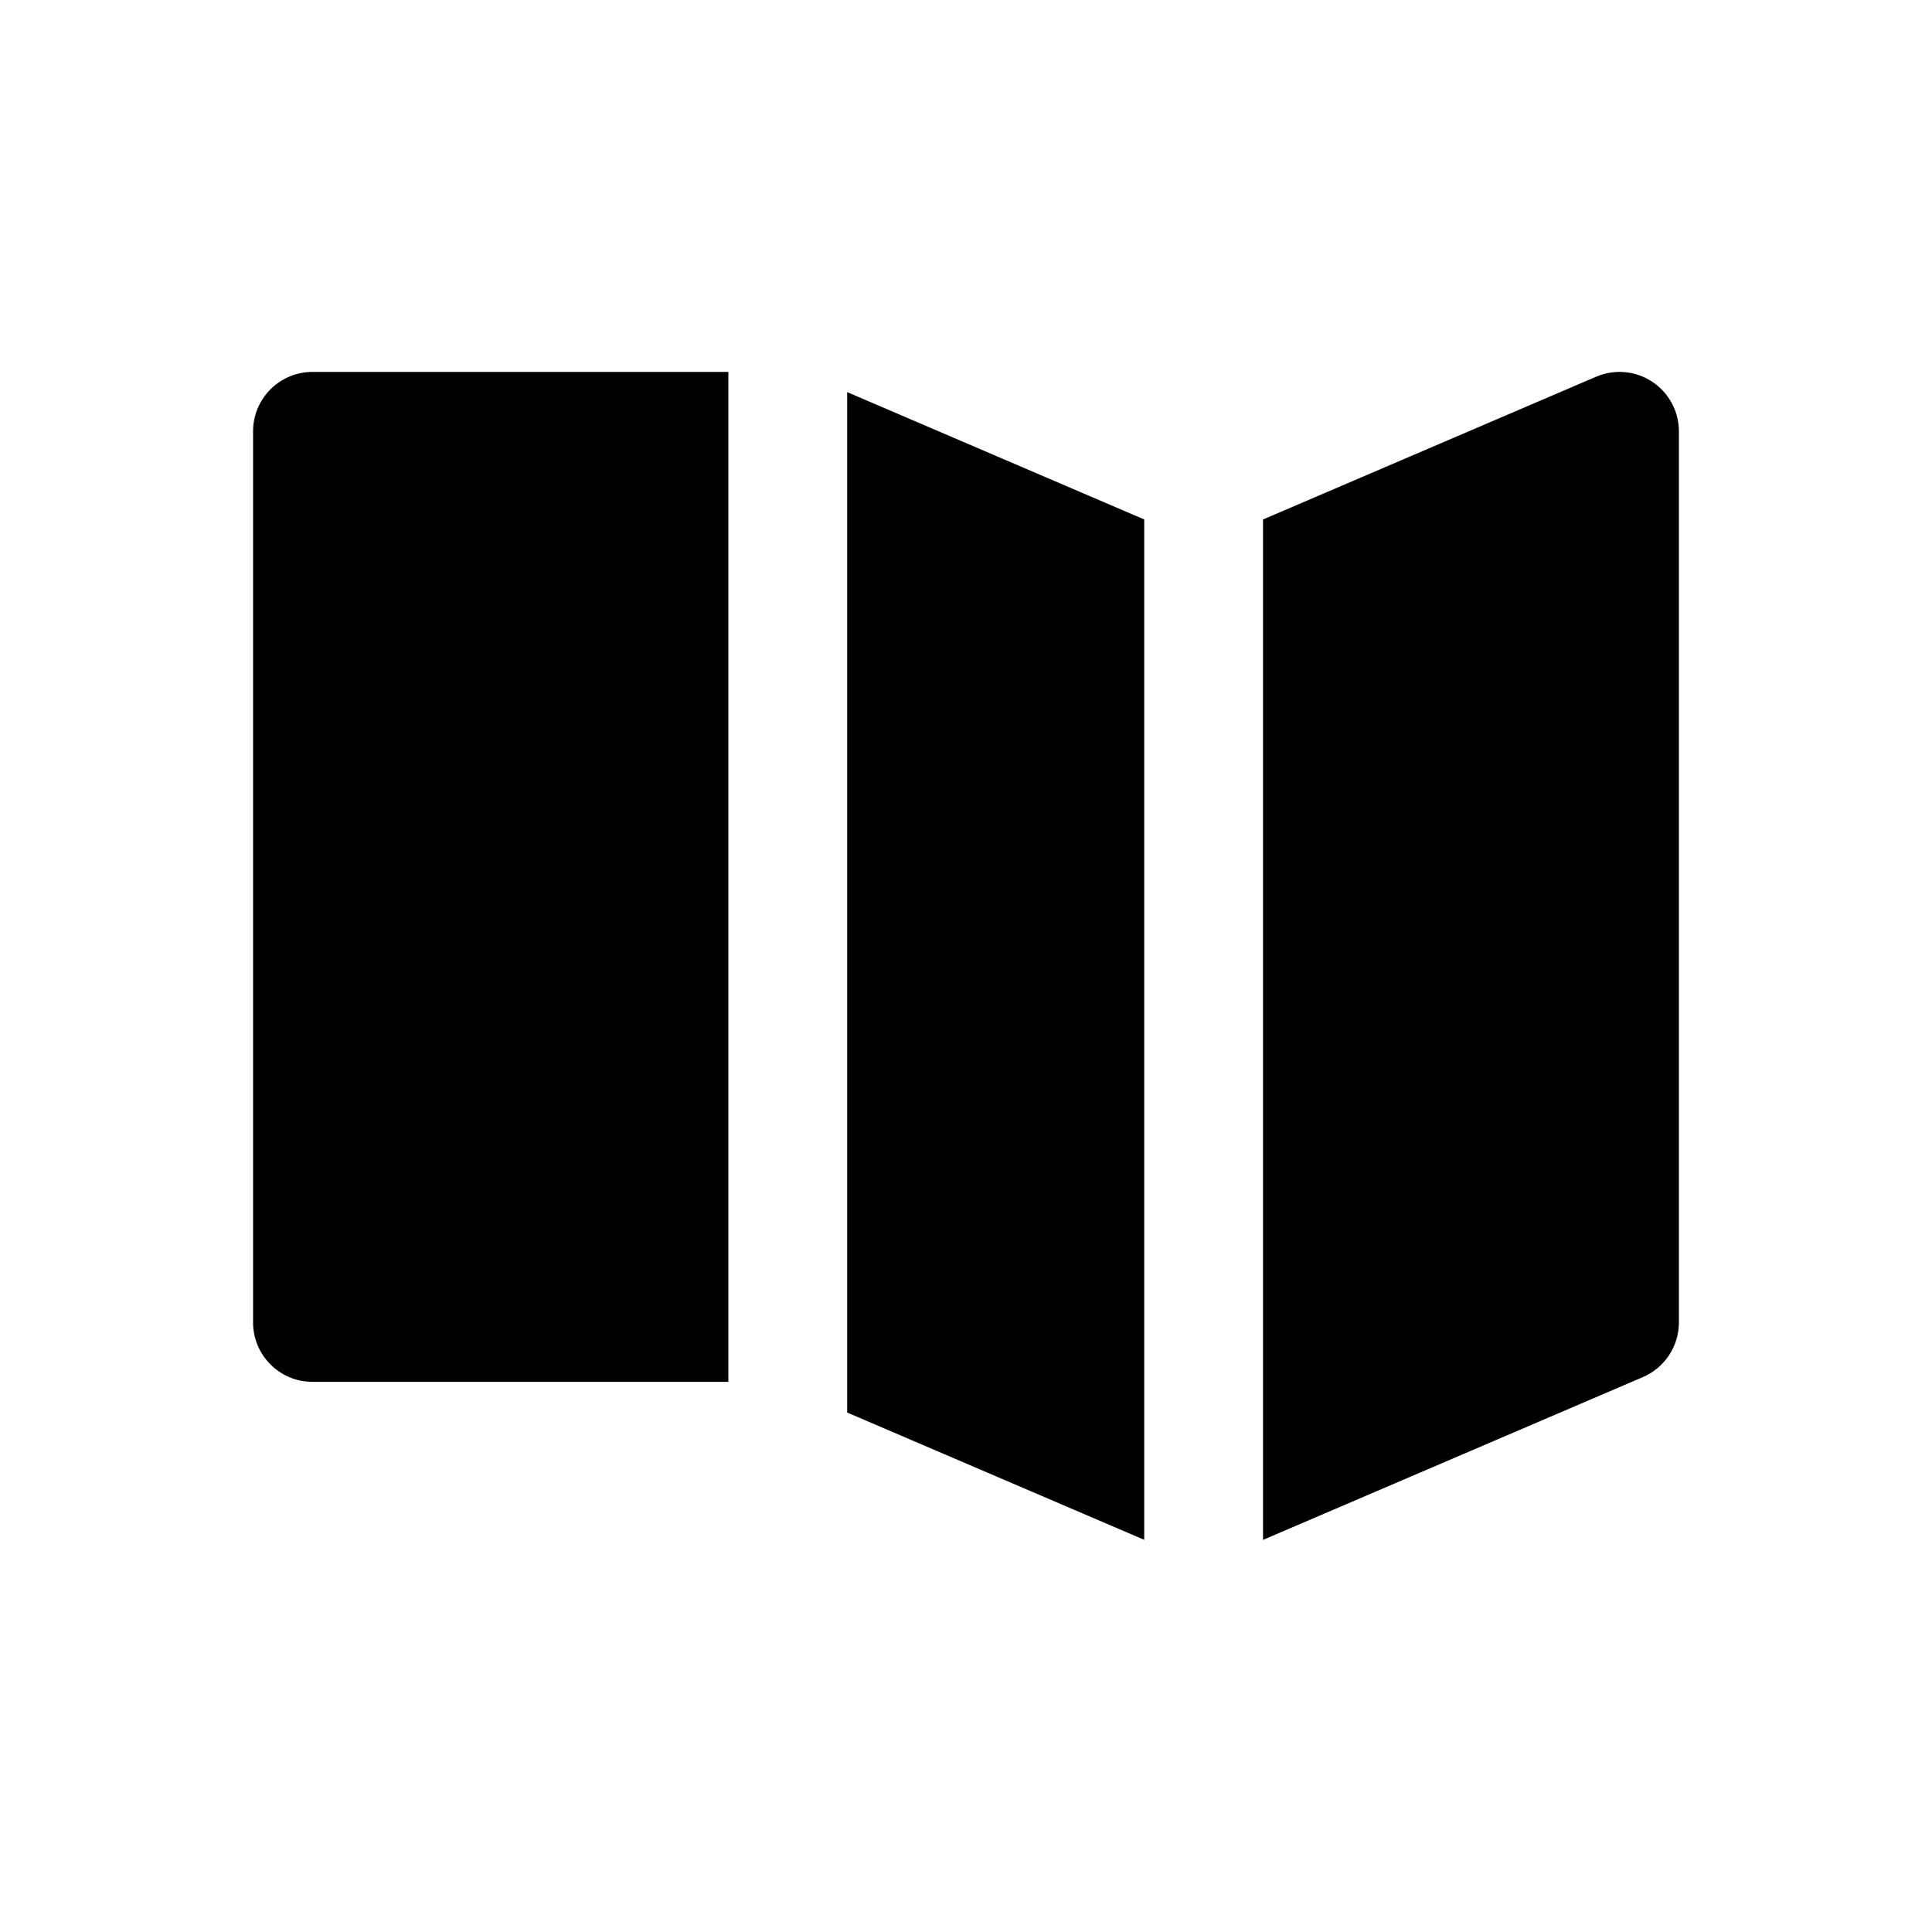
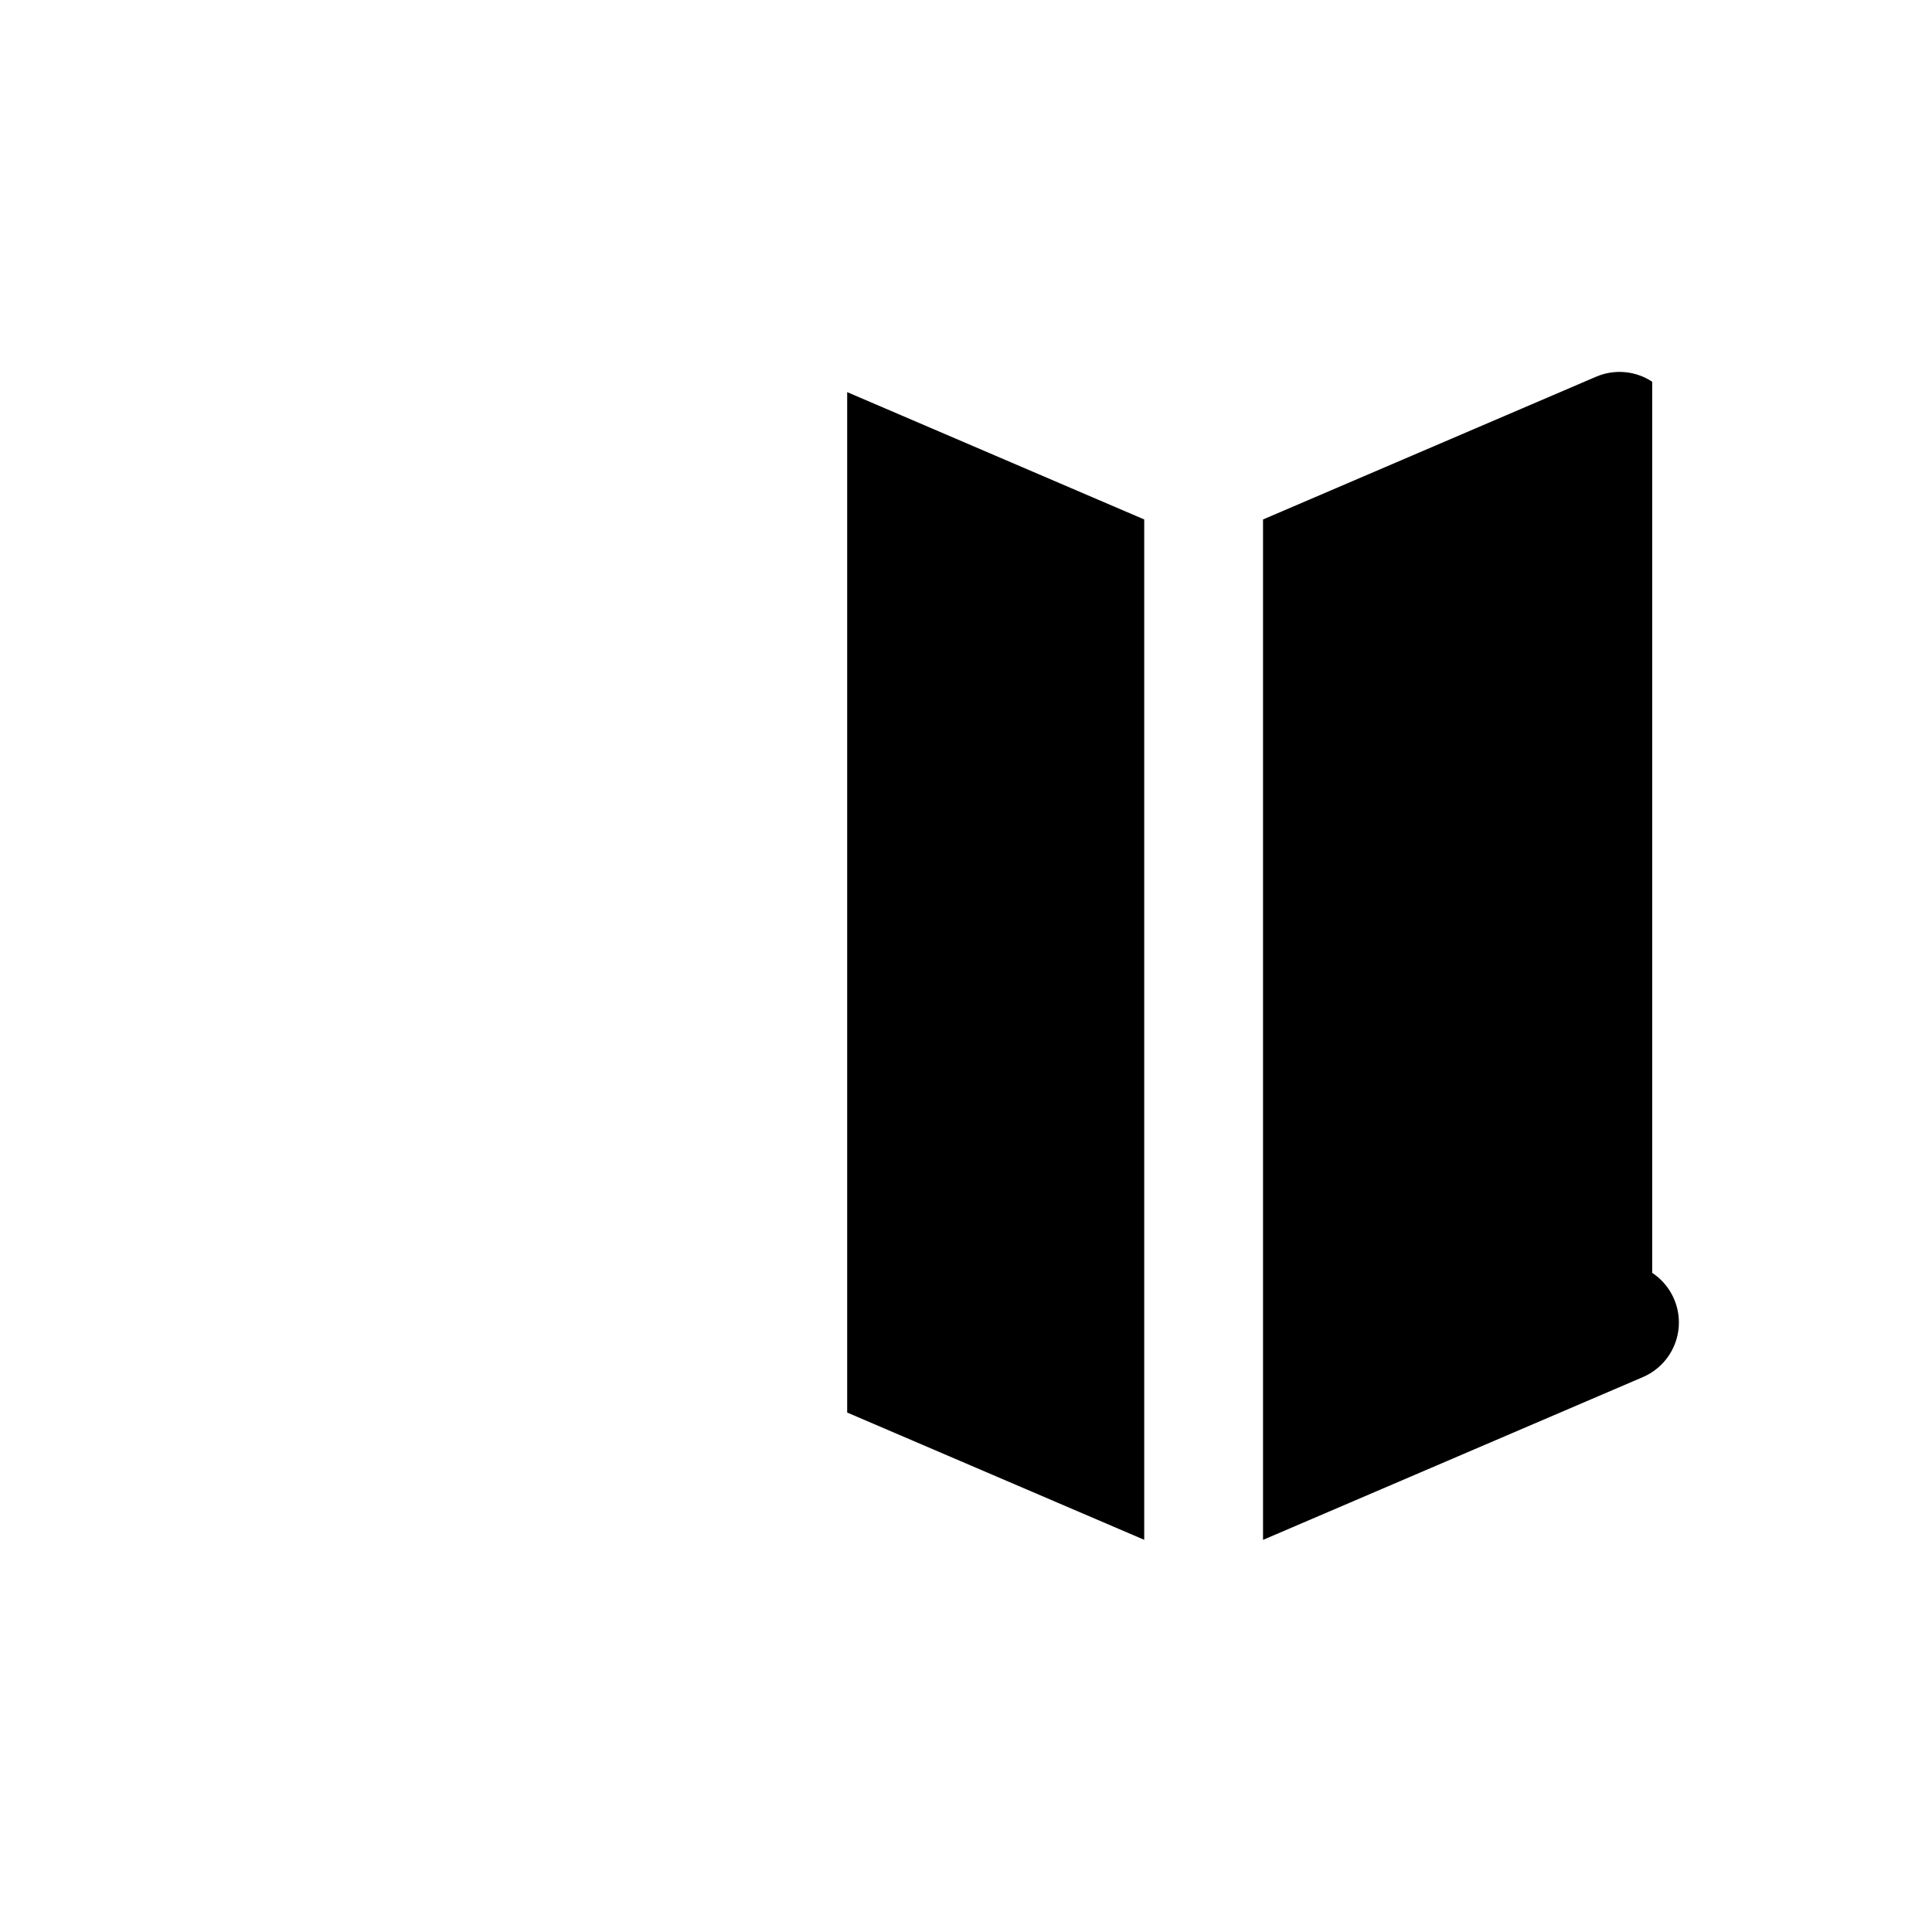
<svg xmlns="http://www.w3.org/2000/svg" fill="#000000" width="800px" height="800px" version="1.1" viewBox="144 144 512 512">
  <g>
    <path d="m447.23 281.66-78.719-33.742v270.42l78.719 33.73z" />
-     <path d="m581.85 245.16c-4.418-2.914-10.004-3.41-14.871-1.324l-88.262 37.828v270.42l100.67-43.141c5.785-2.484 9.539-8.176 9.539-14.477v-236.16c0-5.289-2.66-10.23-7.074-13.145z" />
-     <path d="m337.02 242.56h-110.21c-8.691 0-15.742 7.055-15.742 15.742v236.16c0 8.691 7.055 15.742 15.742 15.742h110.21z" />
+     <path d="m581.85 245.16c-4.418-2.914-10.004-3.41-14.871-1.324l-88.262 37.828v270.42l100.67-43.141c5.785-2.484 9.539-8.176 9.539-14.477c0-5.289-2.66-10.23-7.074-13.145z" />
  </g>
</svg>